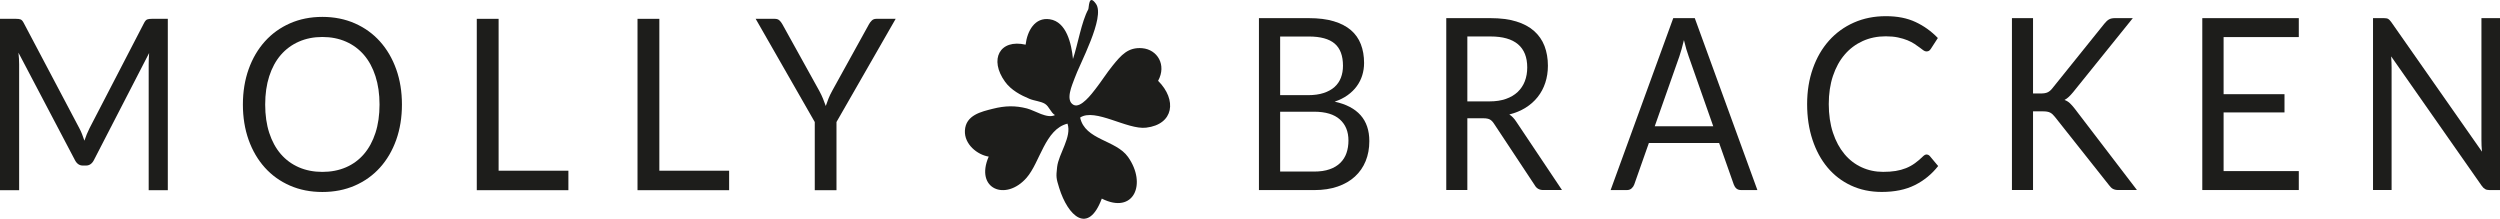
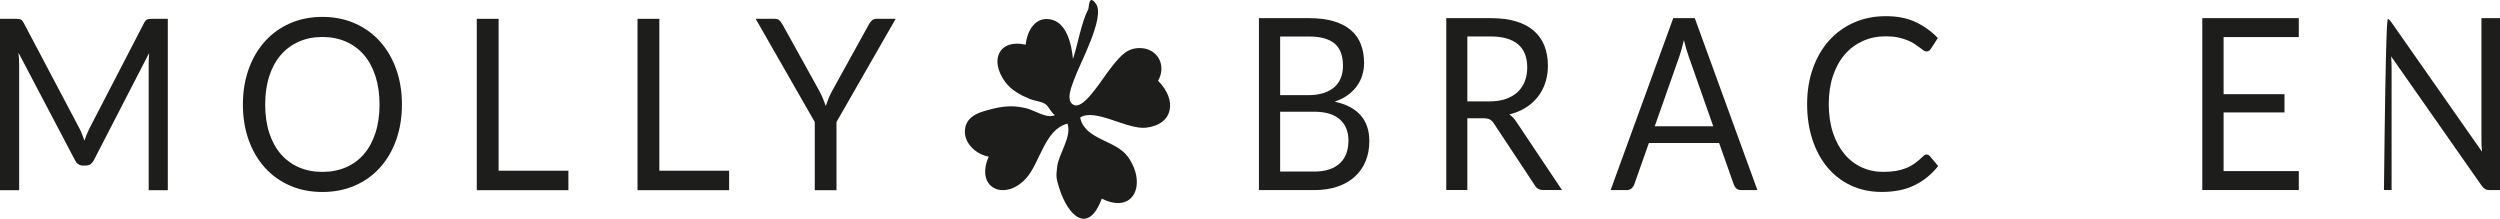
<svg xmlns="http://www.w3.org/2000/svg" width="160" height="14" viewBox="0 0 160 14" fill="none">
  <g clip-path="url(#clip0_1985_9874)">
    <path d="M5.255 8.594C5.305 8.729 5.355 8.866 5.402 9.003C5.45 8.861 5.5 8.724 5.553 8.594C5.606 8.464 5.666 8.333 5.733 8.2L9.227 1.457C9.29 1.34 9.354 1.269 9.422 1.244C9.489 1.218 9.586 1.205 9.71 1.205H10.74V12.172H9.516V4.113C9.516 4.006 9.518 3.891 9.523 3.769C9.527 3.646 9.534 3.521 9.544 3.394L6.007 10.251C5.887 10.481 5.719 10.595 5.503 10.595H5.302C5.085 10.595 4.918 10.481 4.798 10.251L1.181 3.371C1.195 3.503 1.207 3.634 1.214 3.761C1.221 3.889 1.225 4.006 1.225 4.113V12.172H0V1.205H1.03C1.156 1.205 1.251 1.217 1.318 1.244C1.385 1.269 1.451 1.34 1.512 1.457L5.078 8.208C5.145 8.331 5.205 8.459 5.255 8.594Z" fill="#1D1D1B" />
    <path d="M25.724 6.692C25.724 7.514 25.601 8.267 25.357 8.954C25.112 9.639 24.766 10.23 24.319 10.726C23.872 11.221 23.335 11.605 22.71 11.878C22.083 12.151 21.39 12.287 20.631 12.287C19.872 12.287 19.181 12.151 18.556 11.878C17.932 11.605 17.396 11.221 16.95 10.726C16.503 10.23 16.158 9.64 15.912 8.954C15.668 8.267 15.545 7.514 15.545 6.692C15.545 5.87 15.668 5.117 15.912 4.43C16.157 3.743 16.503 3.152 16.95 2.654C17.396 2.156 17.931 1.771 18.556 1.495C19.181 1.219 19.872 1.081 20.631 1.081C21.39 1.081 22.083 1.219 22.71 1.495C23.336 1.771 23.873 2.157 24.319 2.654C24.765 3.152 25.111 3.743 25.357 4.43C25.602 5.117 25.724 5.87 25.724 6.692ZM24.29 6.692C24.29 6.018 24.203 5.414 24.03 4.878C23.857 4.341 23.613 3.889 23.296 3.519C22.979 3.15 22.595 2.864 22.144 2.666C21.692 2.467 21.188 2.367 20.631 2.367C20.074 2.367 19.577 2.467 19.126 2.666C18.675 2.864 18.289 3.149 17.969 3.519C17.65 3.89 17.404 4.342 17.231 4.878C17.058 5.413 16.972 6.018 16.972 6.692C16.972 7.365 17.058 7.969 17.231 8.502C17.404 9.035 17.651 9.487 17.969 9.857C18.289 10.227 18.674 10.51 19.126 10.707C19.577 10.903 20.079 11.001 20.631 11.001C21.183 11.001 21.692 10.903 22.144 10.707C22.595 10.511 22.979 10.227 23.296 9.857C23.613 9.486 23.857 9.035 24.03 8.502C24.203 7.97 24.29 7.365 24.29 6.692Z" fill="#1D1D1B" />
    <path d="M31.91 10.925H36.377V12.172H30.514V1.205H31.911V10.925H31.91Z" fill="#1D1D1B" />
    <path d="M42.197 10.925H46.664V12.172H40.801V1.205H42.198V10.925H42.197Z" fill="#1D1D1B" />
    <path d="M53.535 7.81V12.173H52.145V7.81L48.363 1.205H49.588C49.712 1.205 49.811 1.238 49.883 1.305C49.955 1.371 50.017 1.453 50.07 1.549L52.432 5.812C52.529 5.991 52.609 6.159 52.673 6.317C52.738 6.475 52.797 6.63 52.85 6.784C52.903 6.626 52.961 6.468 53.023 6.309C53.086 6.152 53.164 5.986 53.261 5.812L55.616 1.549C55.66 1.468 55.718 1.39 55.793 1.316C55.867 1.242 55.964 1.205 56.084 1.205H57.323L53.534 7.81H53.535Z" fill="#1D1D1B" />
    <path d="M80.572 12.163V1.161H83.768C84.384 1.161 84.914 1.227 85.359 1.36C85.804 1.494 86.171 1.683 86.458 1.929C86.745 2.175 86.956 2.475 87.094 2.831C87.232 3.187 87.301 3.587 87.301 4.033C87.301 4.304 87.262 4.566 87.185 4.816C87.108 5.067 86.992 5.299 86.835 5.515C86.679 5.73 86.483 5.922 86.248 6.091C86.013 6.26 85.736 6.398 85.419 6.506C86.151 6.664 86.704 6.954 87.077 7.373C87.45 7.793 87.637 8.346 87.637 9.032C87.637 9.497 87.559 9.923 87.403 10.307C87.247 10.691 87.018 11.021 86.718 11.297C86.417 11.574 86.049 11.787 85.613 11.938C85.177 12.089 84.679 12.165 84.12 12.165H80.573L80.572 12.163ZM81.929 6.09H83.72C84.102 6.09 84.433 6.044 84.713 5.952C84.993 5.86 85.225 5.732 85.409 5.569C85.593 5.404 85.729 5.206 85.818 4.974C85.907 4.741 85.951 4.486 85.951 4.21C85.951 3.566 85.773 3.092 85.419 2.79C85.064 2.488 84.514 2.337 83.768 2.337H81.929V6.092V6.09ZM81.929 7.149V10.98H84.098C84.485 10.98 84.817 10.932 85.094 10.834C85.372 10.737 85.6 10.601 85.78 10.423C85.959 10.246 86.091 10.037 86.175 9.794C86.259 9.551 86.301 9.283 86.301 8.992C86.301 8.423 86.119 7.975 85.752 7.645C85.386 7.314 84.832 7.149 84.091 7.149H81.93H81.929Z" fill="#1D1D1B" />
    <path d="M93.91 7.571V12.162H92.561V1.161H95.393C96.027 1.161 96.575 1.231 97.037 1.372C97.499 1.512 97.88 1.716 98.18 1.982C98.481 2.249 98.704 2.57 98.849 2.946C98.992 3.322 99.066 3.743 99.066 4.208C99.066 4.598 99.009 4.961 98.898 5.298C98.787 5.636 98.624 5.94 98.412 6.208C98.199 6.477 97.94 6.706 97.635 6.896C97.331 7.085 96.984 7.229 96.597 7.326C96.765 7.434 96.914 7.589 97.045 7.794L99.968 12.162H98.765C98.517 12.162 98.335 12.057 98.219 11.847L95.617 7.916C95.538 7.793 95.452 7.705 95.358 7.651C95.266 7.598 95.125 7.57 94.939 7.57H93.91V7.571ZM93.91 6.489H95.33C95.727 6.489 96.075 6.436 96.376 6.331C96.677 6.226 96.928 6.078 97.131 5.886C97.334 5.693 97.487 5.464 97.59 5.198C97.692 4.932 97.743 4.638 97.743 4.315C97.743 3.661 97.546 3.166 97.152 2.833C96.758 2.5 96.172 2.334 95.393 2.334H93.91V6.488V6.489Z" fill="#1D1D1B" />
    <path d="M112.472 12.163H111.423C111.302 12.163 111.204 12.129 111.129 12.064C111.054 11.997 110.999 11.912 110.962 11.81L110.025 9.154H105.527L104.591 11.81C104.558 11.902 104.502 11.985 104.423 12.056C104.344 12.127 104.245 12.164 104.129 12.164H103.08L107.088 1.161H108.466L112.473 12.164L112.472 12.163ZM105.904 8.079H109.647L108.073 3.602C107.97 3.325 107.87 2.98 107.772 2.565C107.721 2.776 107.67 2.969 107.622 3.145C107.573 3.322 107.525 3.476 107.479 3.61L105.904 8.079Z" fill="#1D1D1B" />
    <path d="M123.307 9.89C123.382 9.89 123.45 9.924 123.51 9.99L124.042 10.627C123.631 11.149 123.133 11.555 122.549 11.847C121.964 12.139 121.258 12.284 120.433 12.284C119.71 12.284 119.054 12.147 118.467 11.873C117.88 11.6 117.379 11.216 116.964 10.722C116.549 10.227 116.227 9.635 115.999 8.944C115.77 8.252 115.656 7.493 115.656 6.663C115.656 5.834 115.779 5.074 116.024 4.383C116.268 3.691 116.612 3.098 117.056 2.601C117.499 2.105 118.029 1.72 118.647 1.446C119.265 1.172 119.946 1.035 120.692 1.035C121.438 1.035 122.064 1.16 122.598 1.411C123.133 1.661 123.607 2.002 124.022 2.433L123.581 3.115C123.548 3.166 123.511 3.209 123.469 3.242C123.427 3.276 123.367 3.292 123.287 3.292C123.227 3.292 123.163 3.267 123.095 3.219C123.027 3.17 122.946 3.11 122.854 3.039C122.76 2.967 122.651 2.89 122.525 2.808C122.399 2.726 122.25 2.649 122.078 2.577C121.904 2.506 121.704 2.446 121.475 2.397C121.247 2.348 120.984 2.324 120.685 2.324C120.148 2.324 119.658 2.425 119.213 2.627C118.768 2.829 118.383 3.116 118.062 3.491C117.74 3.864 117.49 4.32 117.31 4.857C117.13 5.395 117.041 5.996 117.041 6.661C117.041 7.327 117.131 7.959 117.31 8.496C117.489 9.034 117.734 9.488 118.044 9.859C118.354 10.231 118.722 10.513 119.146 10.707C119.571 10.902 120.027 10.999 120.517 10.999C120.816 10.999 121.084 10.98 121.322 10.942C121.56 10.903 121.78 10.843 121.983 10.762C122.186 10.68 122.374 10.576 122.55 10.45C122.726 10.325 122.9 10.175 123.078 10.001C123.157 9.924 123.234 9.886 123.308 9.886L123.307 9.89Z" fill="#1D1D1B" />
-     <path d="M130.114 5.982H130.624C130.801 5.982 130.942 5.958 131.047 5.909C131.152 5.86 131.251 5.778 131.344 5.66L134.681 1.513C134.783 1.386 134.882 1.295 134.978 1.241C135.074 1.188 135.196 1.161 135.346 1.161H136.5L132.681 5.898C132.583 6.016 132.491 6.115 132.405 6.197C132.318 6.279 132.226 6.345 132.128 6.397C132.259 6.443 132.373 6.512 132.471 6.604C132.569 6.696 132.671 6.812 132.778 6.949L136.765 12.162H135.59C135.502 12.162 135.427 12.155 135.367 12.14C135.307 12.125 135.254 12.104 135.21 12.078C135.165 12.053 135.125 12.019 135.088 11.979C135.05 11.937 135.014 11.894 134.976 11.848L131.513 7.479C131.462 7.418 131.414 7.365 131.37 7.322C131.326 7.279 131.275 7.241 131.215 7.21C131.157 7.179 131.09 7.158 131.012 7.145C130.935 7.131 130.841 7.126 130.729 7.126H130.114V12.162H128.764V1.161H130.114V5.982Z" fill="#1D1D1B" />
    <path d="M147.123 1.161V2.373H142.31V6.028H146.208V7.195H142.31V10.95H147.123V12.162H140.947V1.161H147.123Z" fill="#1D1D1B" />
-     <path d="M152.842 1.21C152.9 1.244 152.967 1.312 153.041 1.414L158.846 9.706C158.832 9.572 158.823 9.444 158.819 9.318C158.814 9.192 158.812 9.071 158.812 8.953V1.161H160.001V12.163H159.316C159.208 12.163 159.119 12.143 159.047 12.101C158.974 12.061 158.903 11.992 158.833 11.894L153.034 3.609C153.043 3.737 153.051 3.862 153.055 3.985C153.06 4.108 153.062 4.221 153.062 4.323V12.162H151.873V1.161H152.573C152.694 1.161 152.784 1.177 152.842 1.21H152.842Z" fill="#1D1D1B" />
+     <path d="M152.842 1.21C152.9 1.244 152.967 1.312 153.041 1.414L158.846 9.706C158.832 9.572 158.823 9.444 158.819 9.318C158.814 9.192 158.812 9.071 158.812 8.953V1.161H160.001V12.163H159.316C159.208 12.163 159.119 12.143 159.047 12.101C158.974 12.061 158.903 11.992 158.833 11.894L153.034 3.609C153.043 3.737 153.051 3.862 153.055 3.985C153.06 4.108 153.062 4.221 153.062 4.323V12.162H151.873H152.573C152.694 1.161 152.784 1.177 152.842 1.21H152.842Z" fill="#1D1D1B" />
    <path d="M74.119 5.172C74.675 4.153 74.072 3.17 73.104 3.085C72.196 3.006 71.751 3.535 71.218 4.189C70.828 4.668 70.494 5.205 70.112 5.694C69.892 5.976 69.174 6.947 68.714 6.715C68.147 6.428 68.64 5.398 68.762 5.043C69.084 4.108 70.748 1.107 70.143 0.248C69.659 -0.437 69.702 0.504 69.647 0.603C69.216 1.383 68.977 2.862 68.67 3.775C68.576 2.812 68.261 1.397 67.188 1.233C66.226 1.087 65.743 1.983 65.639 2.859C63.986 2.481 63.282 3.797 64.327 5.237C64.712 5.767 65.322 6.092 65.893 6.328C66.189 6.452 66.62 6.483 66.879 6.645C67.148 6.813 67.246 7.205 67.518 7.365C67.019 7.619 66.24 7.075 65.725 6.941C64.971 6.745 64.314 6.767 63.551 6.959C62.806 7.146 61.803 7.363 61.754 8.358C61.71 9.232 62.541 9.903 63.277 10.023C62.376 12.103 64.373 12.899 65.7 11.378C66.564 10.389 66.883 8.264 68.32 7.913C68.611 8.759 67.751 9.835 67.655 10.695C67.584 11.331 67.593 11.398 67.788 12.027C68.347 13.825 69.64 15.052 70.515 12.71C72.565 13.745 73.411 11.764 72.194 10.045C71.417 8.948 69.436 8.966 69.129 7.523C70.082 6.894 72.144 8.315 73.353 8.171C75.126 7.96 75.339 6.387 74.118 5.172H74.119Z" fill="#1D1D1B" />
  </g>
  <defs>
    <clipPath id="clip0_1985_9874">
      <rect width="160" height="14" fill="white" />
    </clipPath>
  </defs>
</svg>